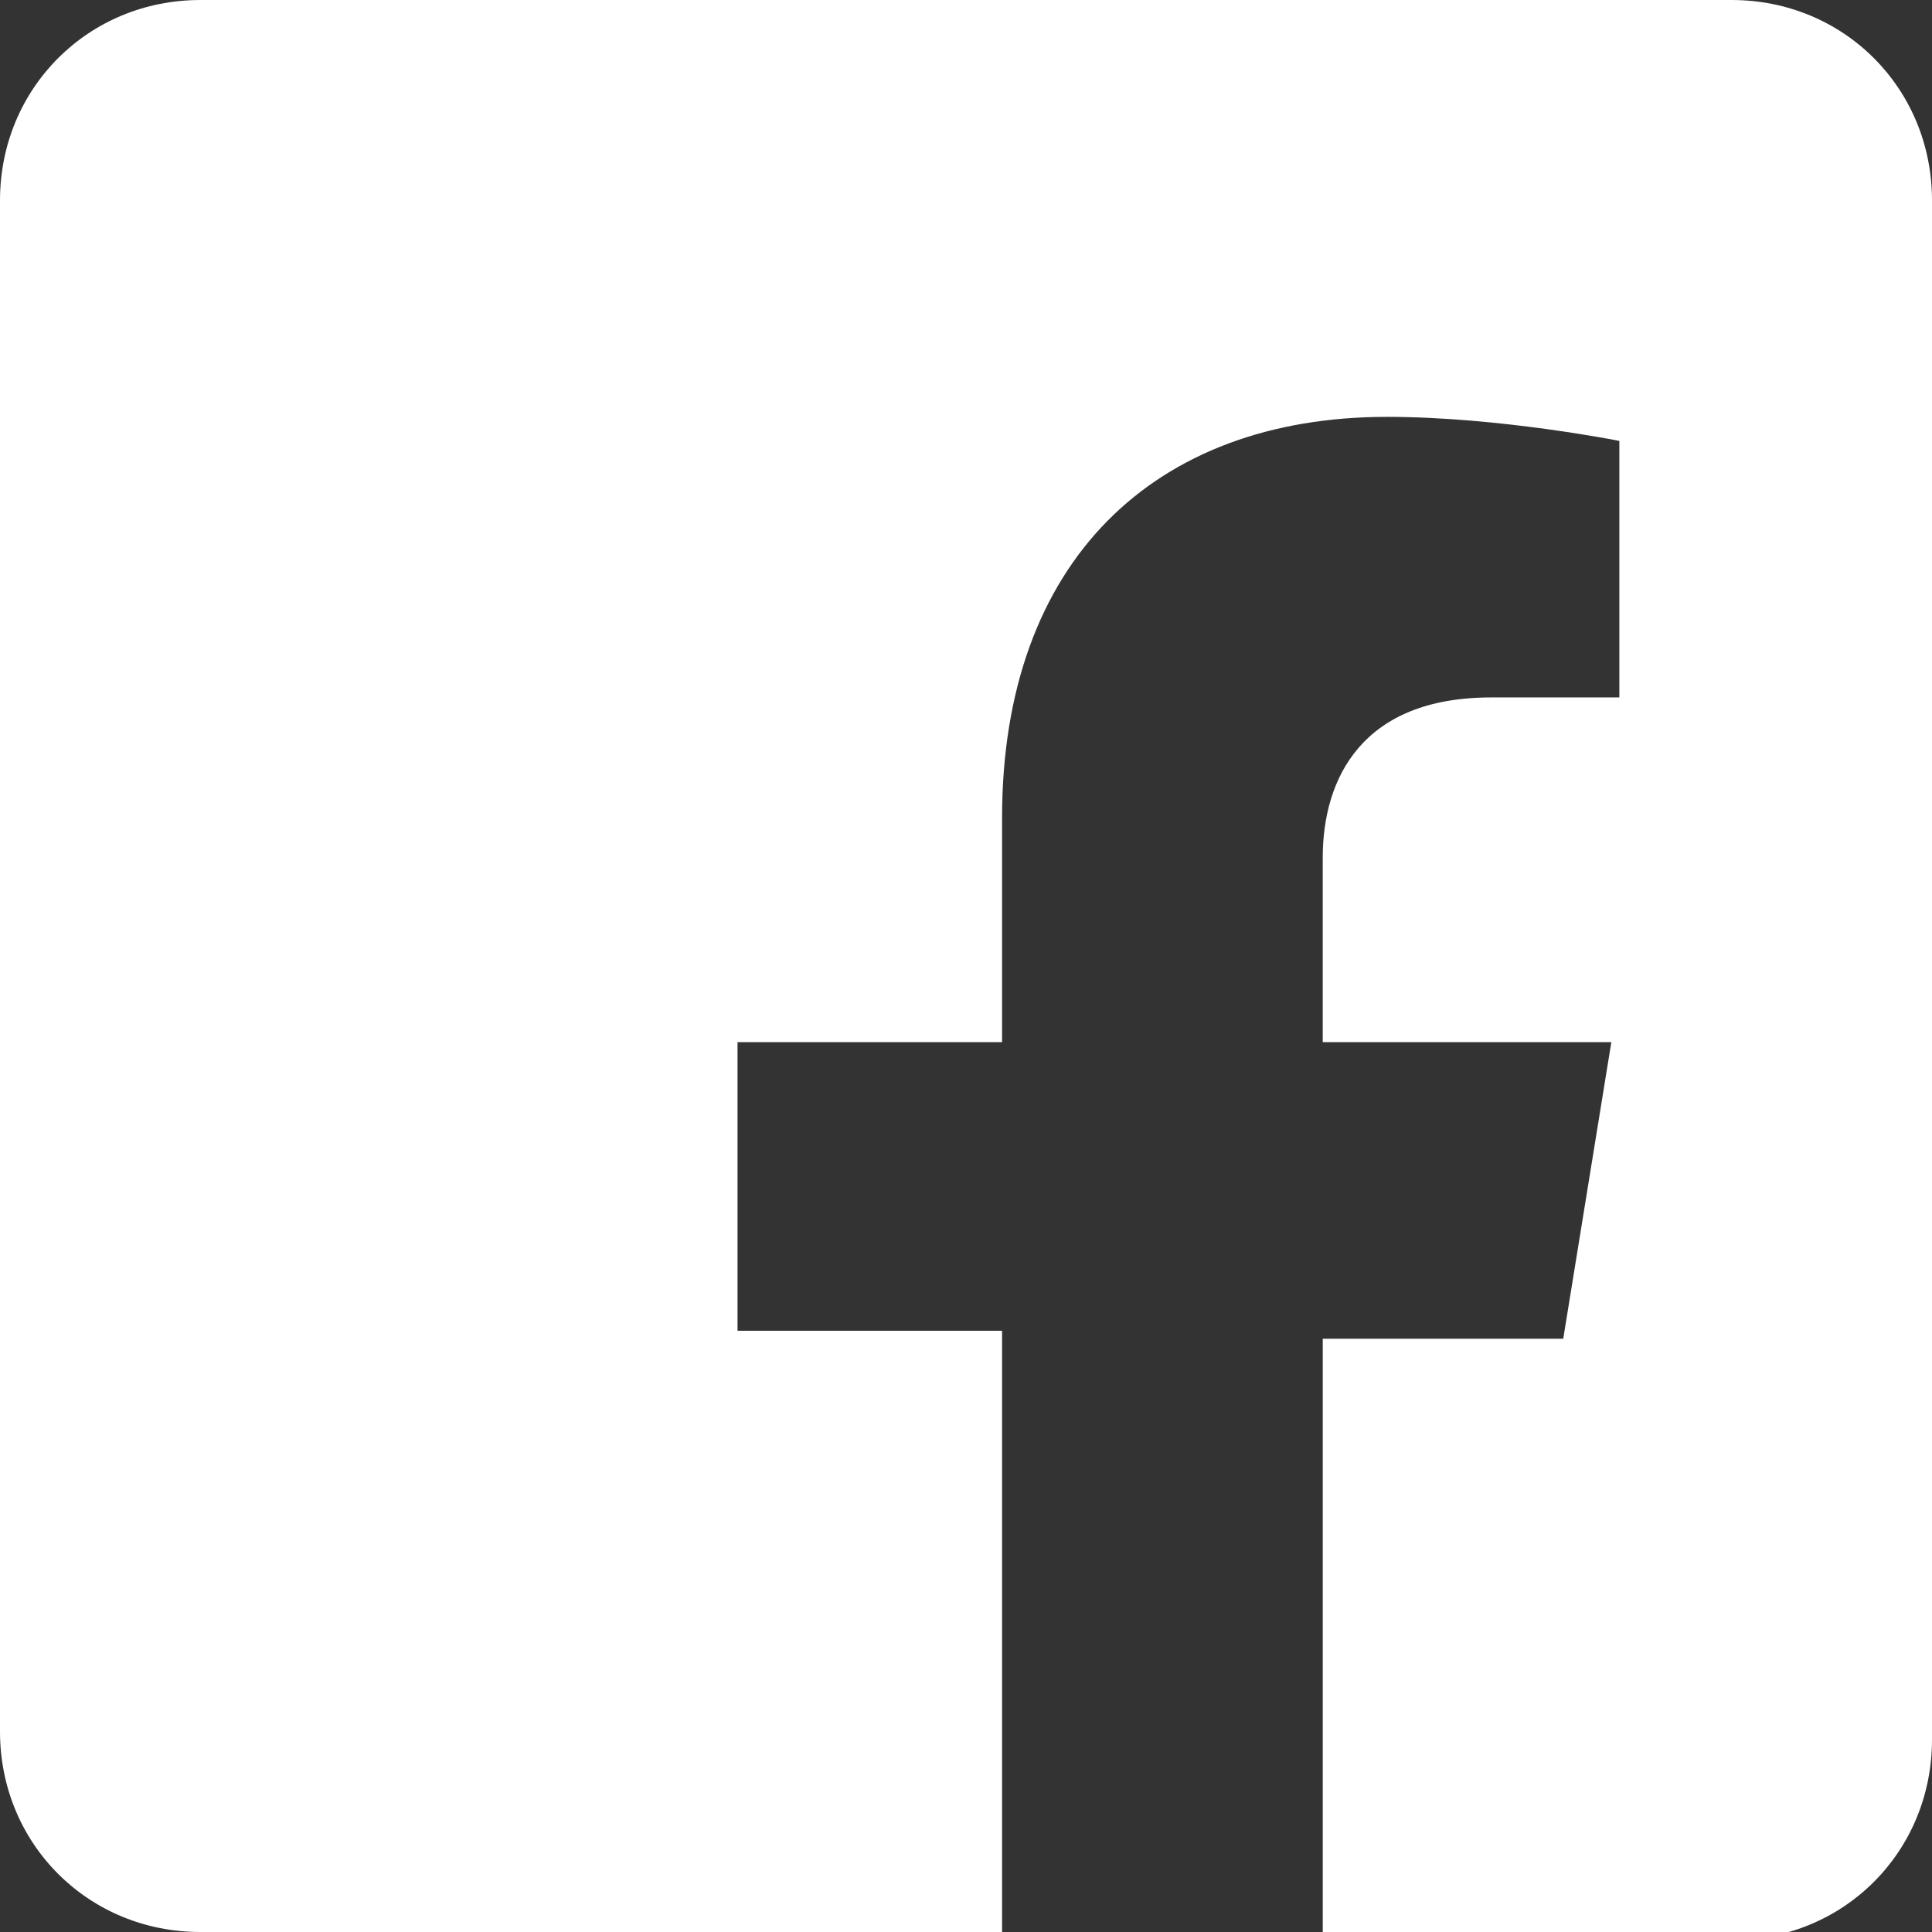
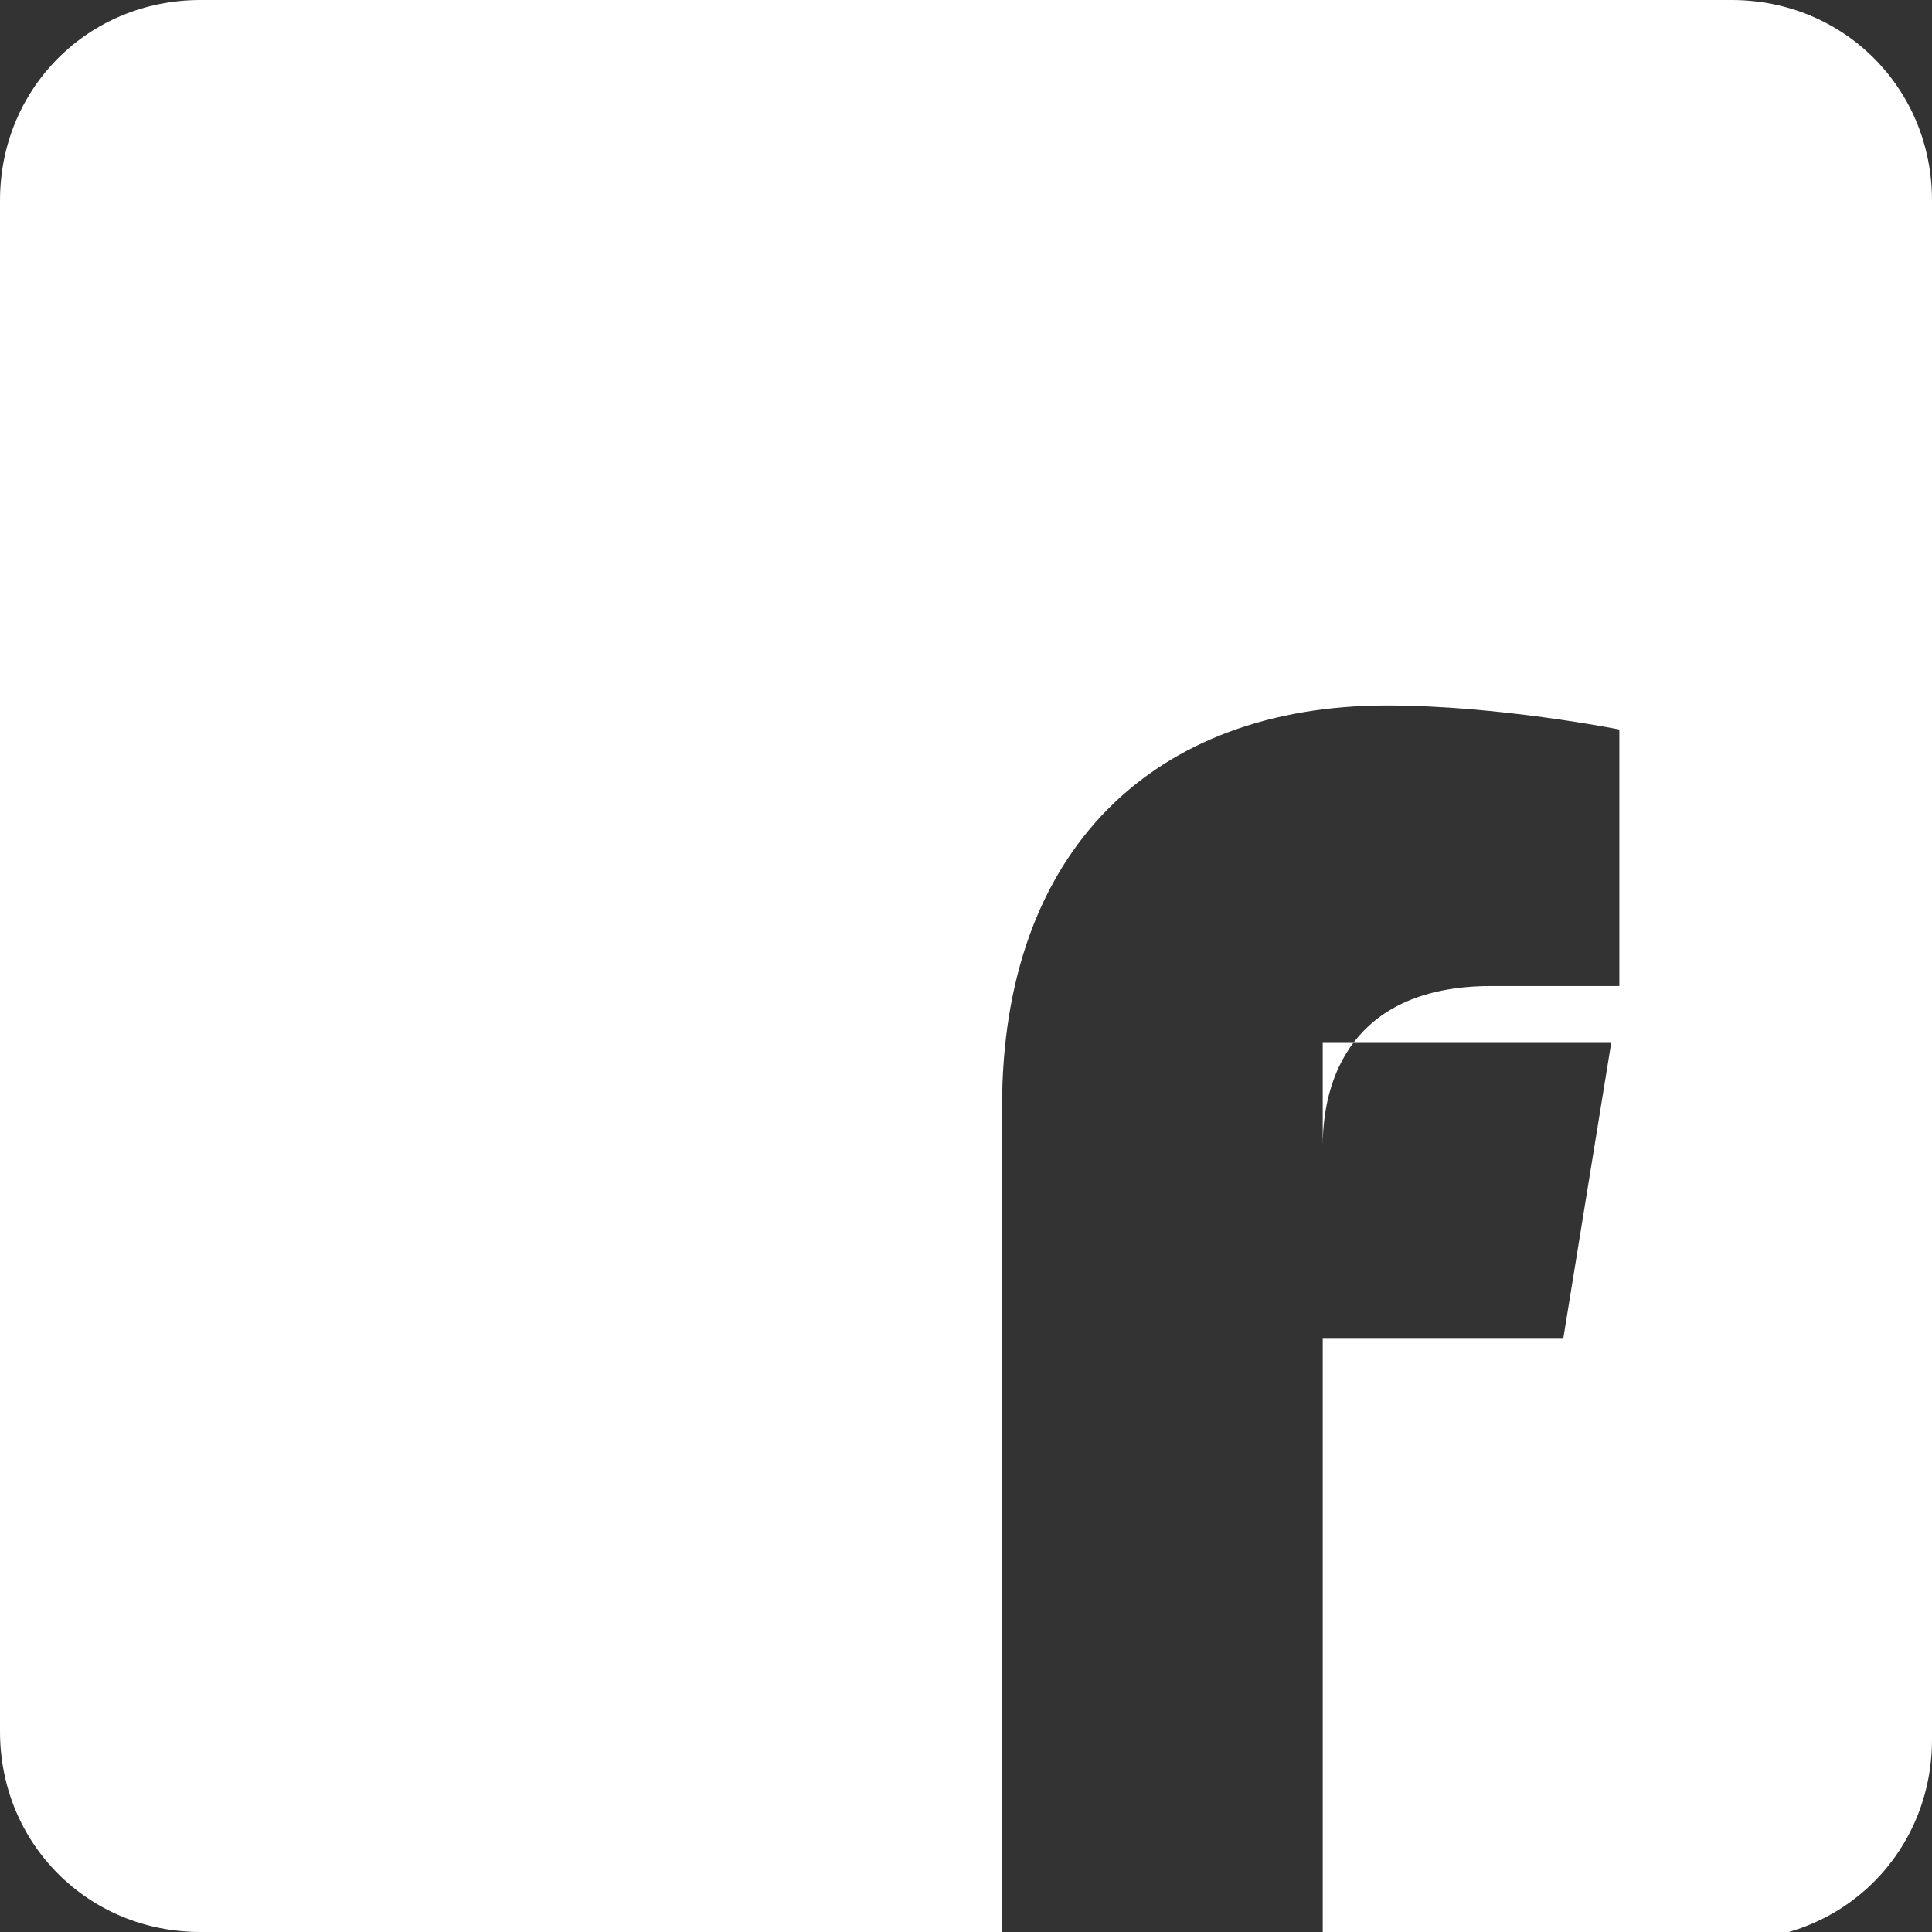
<svg xmlns="http://www.w3.org/2000/svg" version="1.1" id="Capa_1" x="0px" y="0px" viewBox="0 0 24.1 24.1" style="enable-background:new 0 0 24.1 24.1;" xml:space="preserve">
  <rect x="0" y="0" width="24.1" height="24.1" fill="#333333" stroke="none" />
  <style type="text/css">
	.st0{fill:#FFFFFF;}
</style>
-   <path class="st0" d="M21.6,0H2.5C1.1,0,0,1.1,0,2.5v19.1c0,1.4,1.1,2.5,2.5,2.5h10v-7.5H9.2V13h3.3v-2.8c0-3.2,1.9-5,4.8-5  c1.4,0,2.9,0.3,2.9,0.3v3.2h-1.6c-1.6,0-2.1,1-2.1,2V13h3.6l-0.6,3.7h-3v7.5h5.1c1.4,0,2.5-1.1,2.5-2.5V2.5C24.1,1.1,23,0,21.6,0z" />
+   <path class="st0" d="M21.6,0H2.5C1.1,0,0,1.1,0,2.5v19.1c0,1.4,1.1,2.5,2.5,2.5h10v-7.5H9.2h3.3v-2.8c0-3.2,1.9-5,4.8-5  c1.4,0,2.9,0.3,2.9,0.3v3.2h-1.6c-1.6,0-2.1,1-2.1,2V13h3.6l-0.6,3.7h-3v7.5h5.1c1.4,0,2.5-1.1,2.5-2.5V2.5C24.1,1.1,23,0,21.6,0z" />
</svg>